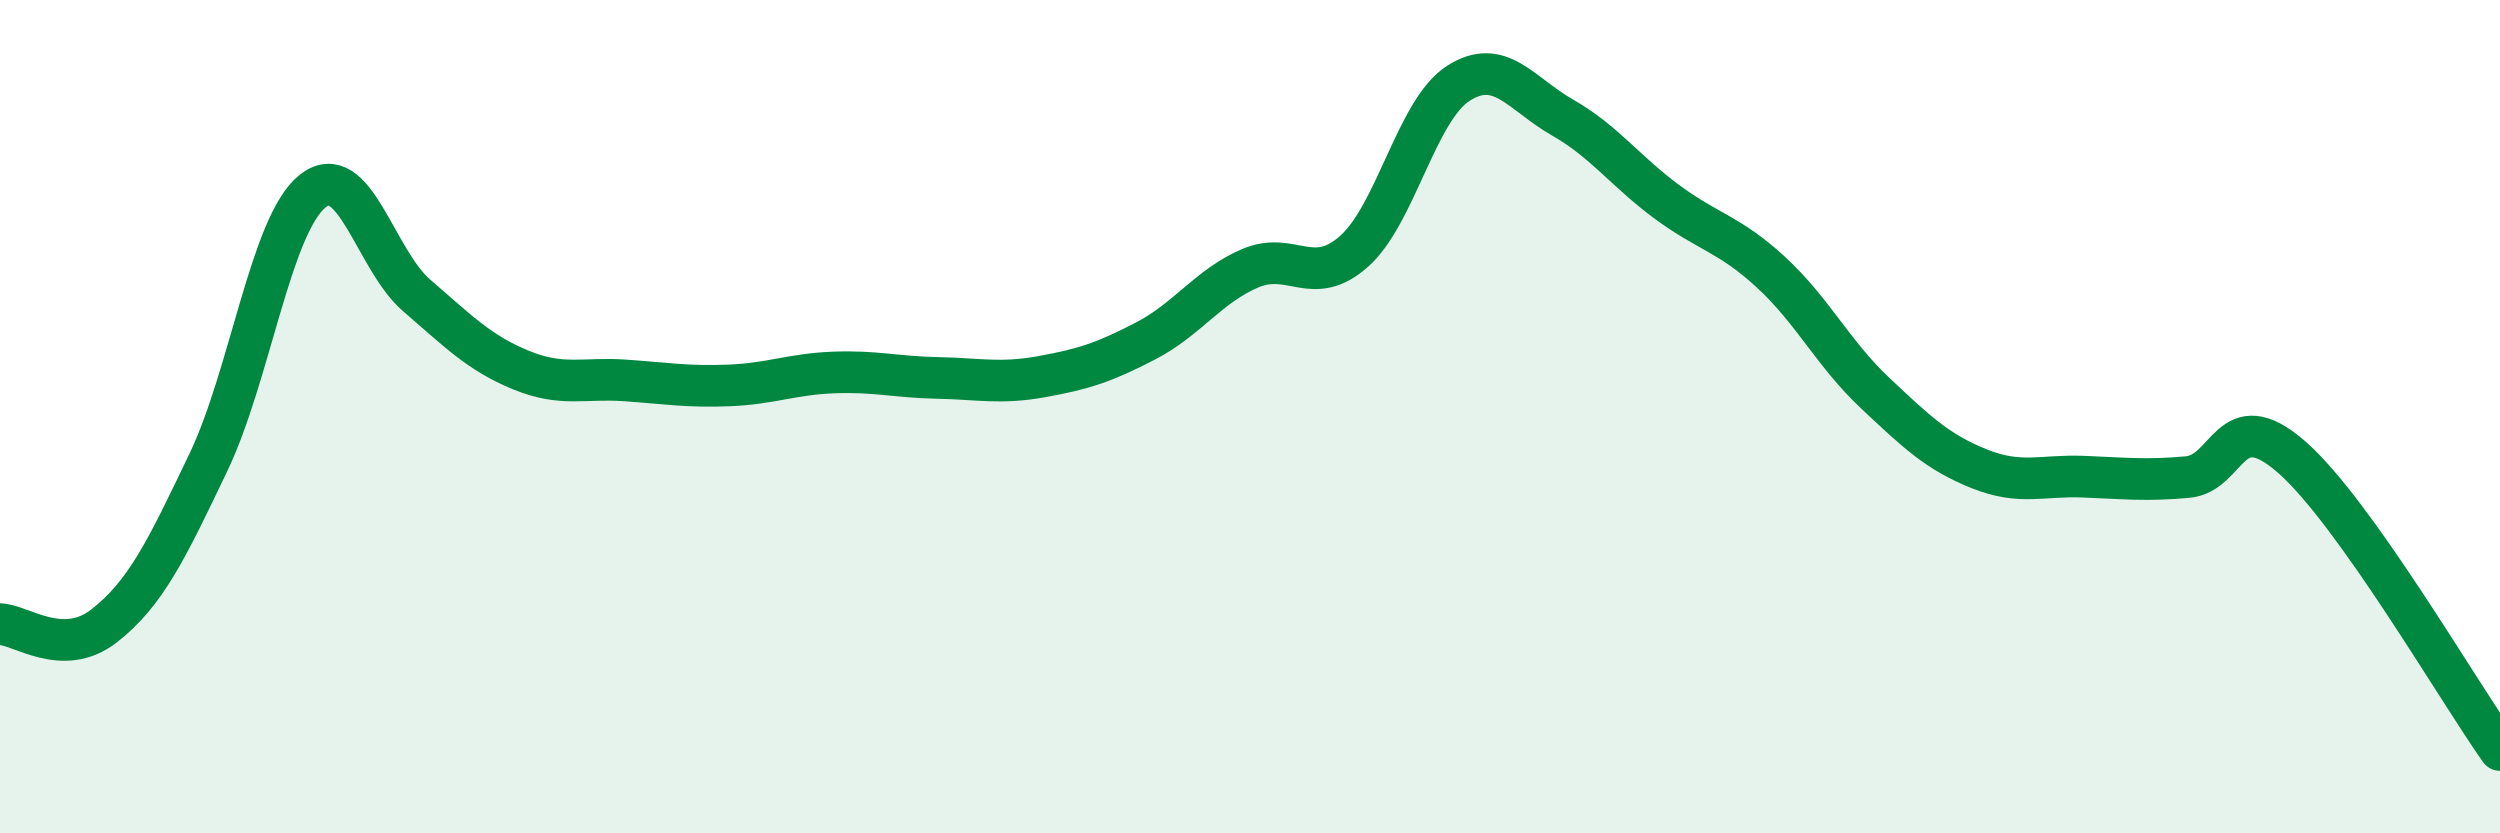
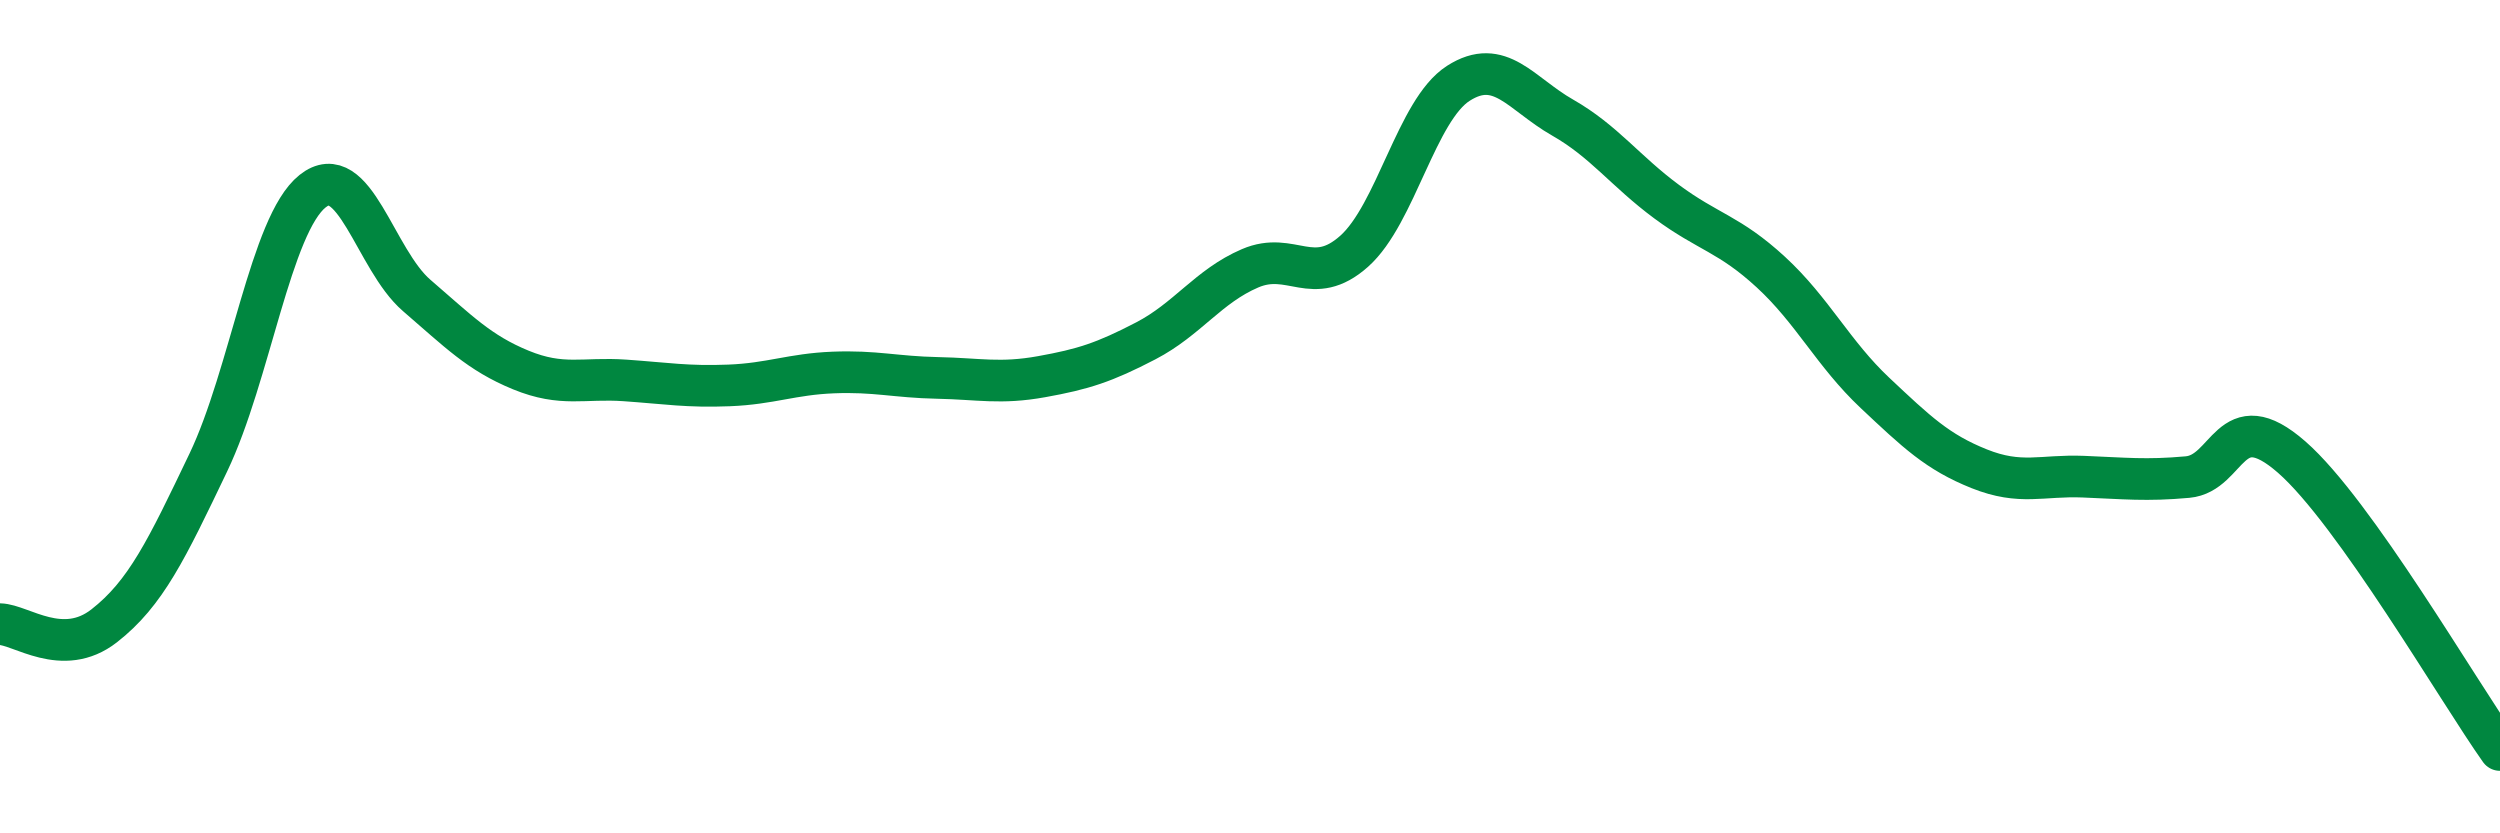
<svg xmlns="http://www.w3.org/2000/svg" width="60" height="20" viewBox="0 0 60 20">
-   <path d="M 0,14.98 C 0.5,14.99 1.5,15.8 2.5,15.02 C 3.5,14.24 4,13.19 5,11.1 C 6,9.01 6.5,5.39 7.5,4.59 C 8.5,3.79 9,6.23 10,7.09 C 11,7.95 11.5,8.47 12.5,8.88 C 13.5,9.29 14,9.06 15,9.13 C 16,9.2 16.5,9.29 17.5,9.25 C 18.5,9.21 19,8.98 20,8.94 C 21,8.9 21.5,9.05 22.5,9.07 C 23.5,9.09 24,9.22 25,9.04 C 26,8.86 26.5,8.7 27.5,8.18 C 28.5,7.66 29,6.87 30,6.44 C 31,6.01 31.5,6.92 32.5,6.03 C 33.5,5.14 34,2.64 35,2 C 36,1.36 36.5,2.25 37.5,2.82 C 38.5,3.39 39,4.1 40,4.84 C 41,5.58 41.5,5.61 42.5,6.53 C 43.5,7.45 44,8.49 45,9.43 C 46,10.37 46.5,10.85 47.5,11.25 C 48.5,11.65 49,11.4 50,11.44 C 51,11.48 51.5,11.54 52.5,11.45 C 53.5,11.36 53.5,9.66 55,10.97 C 56.5,12.28 59,16.59 60,18L60 20L0 20Z" fill="#008740" opacity="0.1" stroke-linecap="round" stroke-linejoin="round" />
  <path d="M 0,14.98 C 0.5,14.99 1.5,15.8 2.5,15.02 C 3.5,14.24 4,13.19 5,11.1 C 6,9.01 6.5,5.39 7.5,4.59 C 8.5,3.79 9,6.23 10,7.09 C 11,7.95 11.5,8.47 12.5,8.88 C 13.5,9.29 14,9.06 15,9.13 C 16,9.2 16.5,9.29 17.5,9.25 C 18.5,9.21 19,8.98 20,8.94 C 21,8.9 21.5,9.05 22.5,9.07 C 23.5,9.09 24,9.22 25,9.04 C 26,8.86 26.5,8.7 27.5,8.18 C 28.5,7.66 29,6.87 30,6.44 C 31,6.01 31.5,6.92 32.5,6.03 C 33.5,5.14 34,2.64 35,2 C 36,1.36 36.5,2.25 37.5,2.82 C 38.5,3.39 39,4.1 40,4.84 C 41,5.58 41.5,5.61 42.5,6.53 C 43.5,7.45 44,8.49 45,9.43 C 46,10.37 46.5,10.85 47.5,11.25 C 48.5,11.65 49,11.4 50,11.44 C 51,11.48 51.5,11.54 52.5,11.45 C 53.5,11.36 53.5,9.66 55,10.97 C 56.5,12.28 59,16.59 60,18" stroke="#008740" stroke-width="1" fill="none" stroke-linecap="round" stroke-linejoin="round" />
</svg>